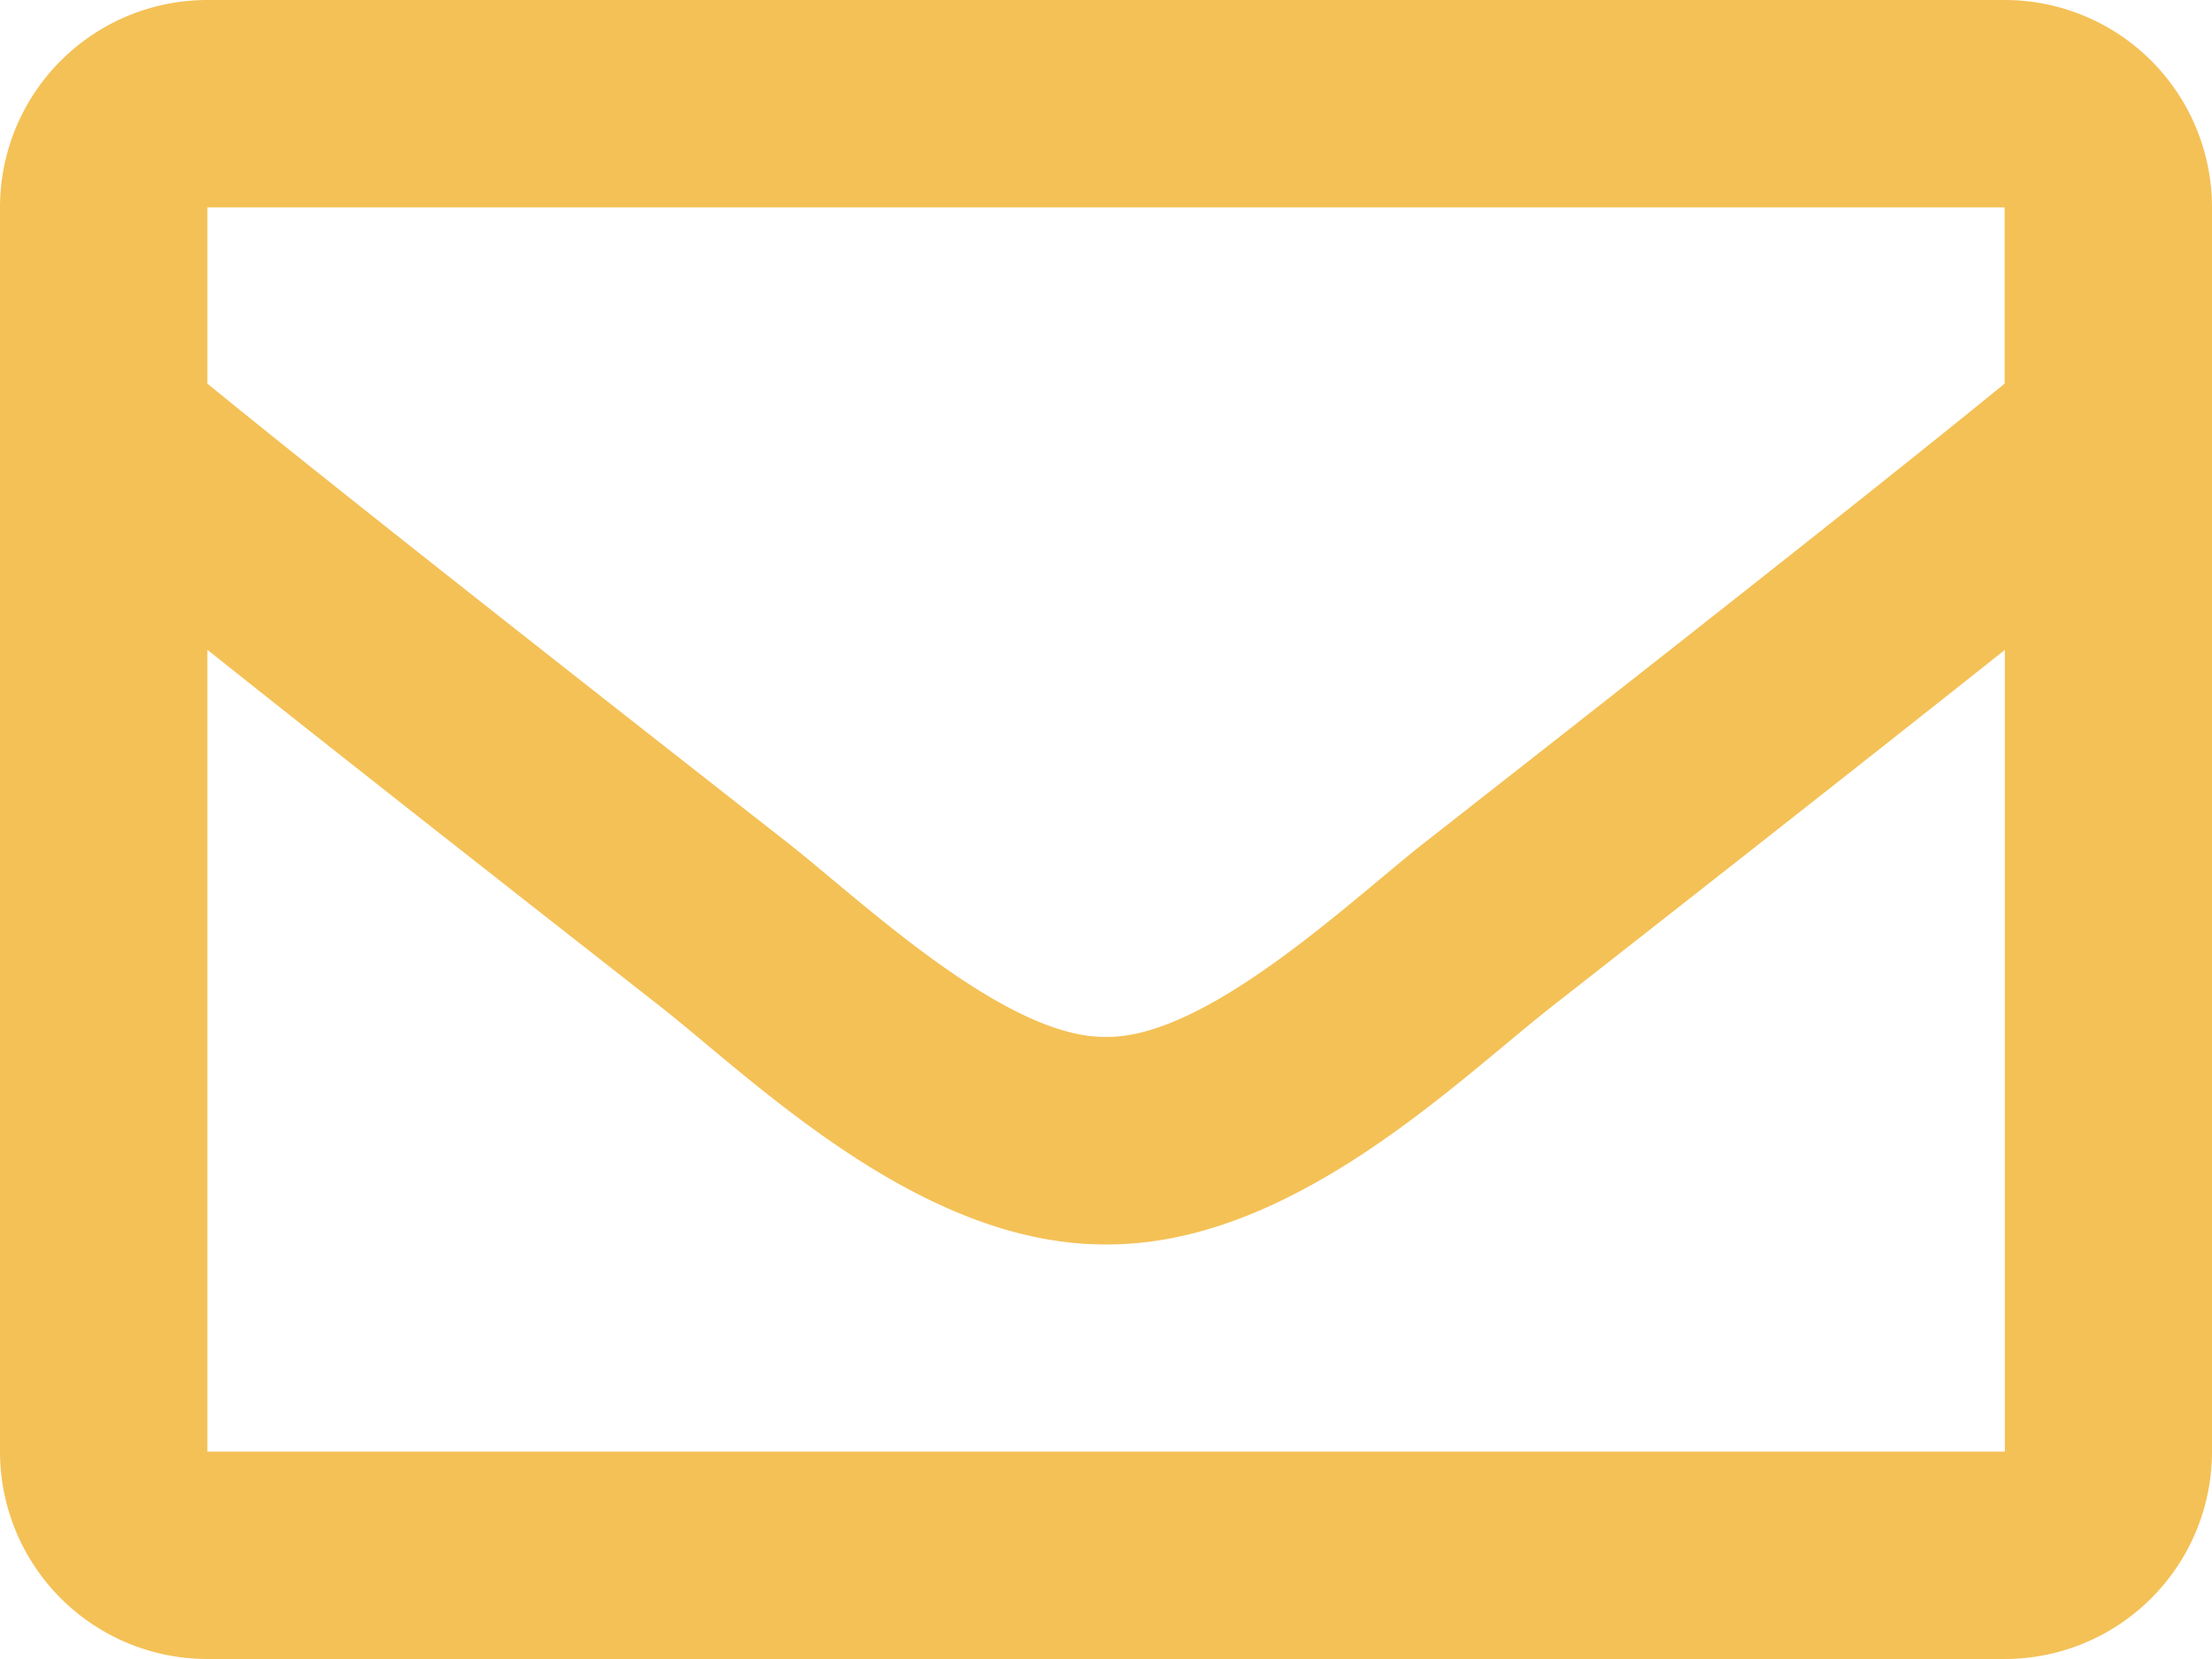
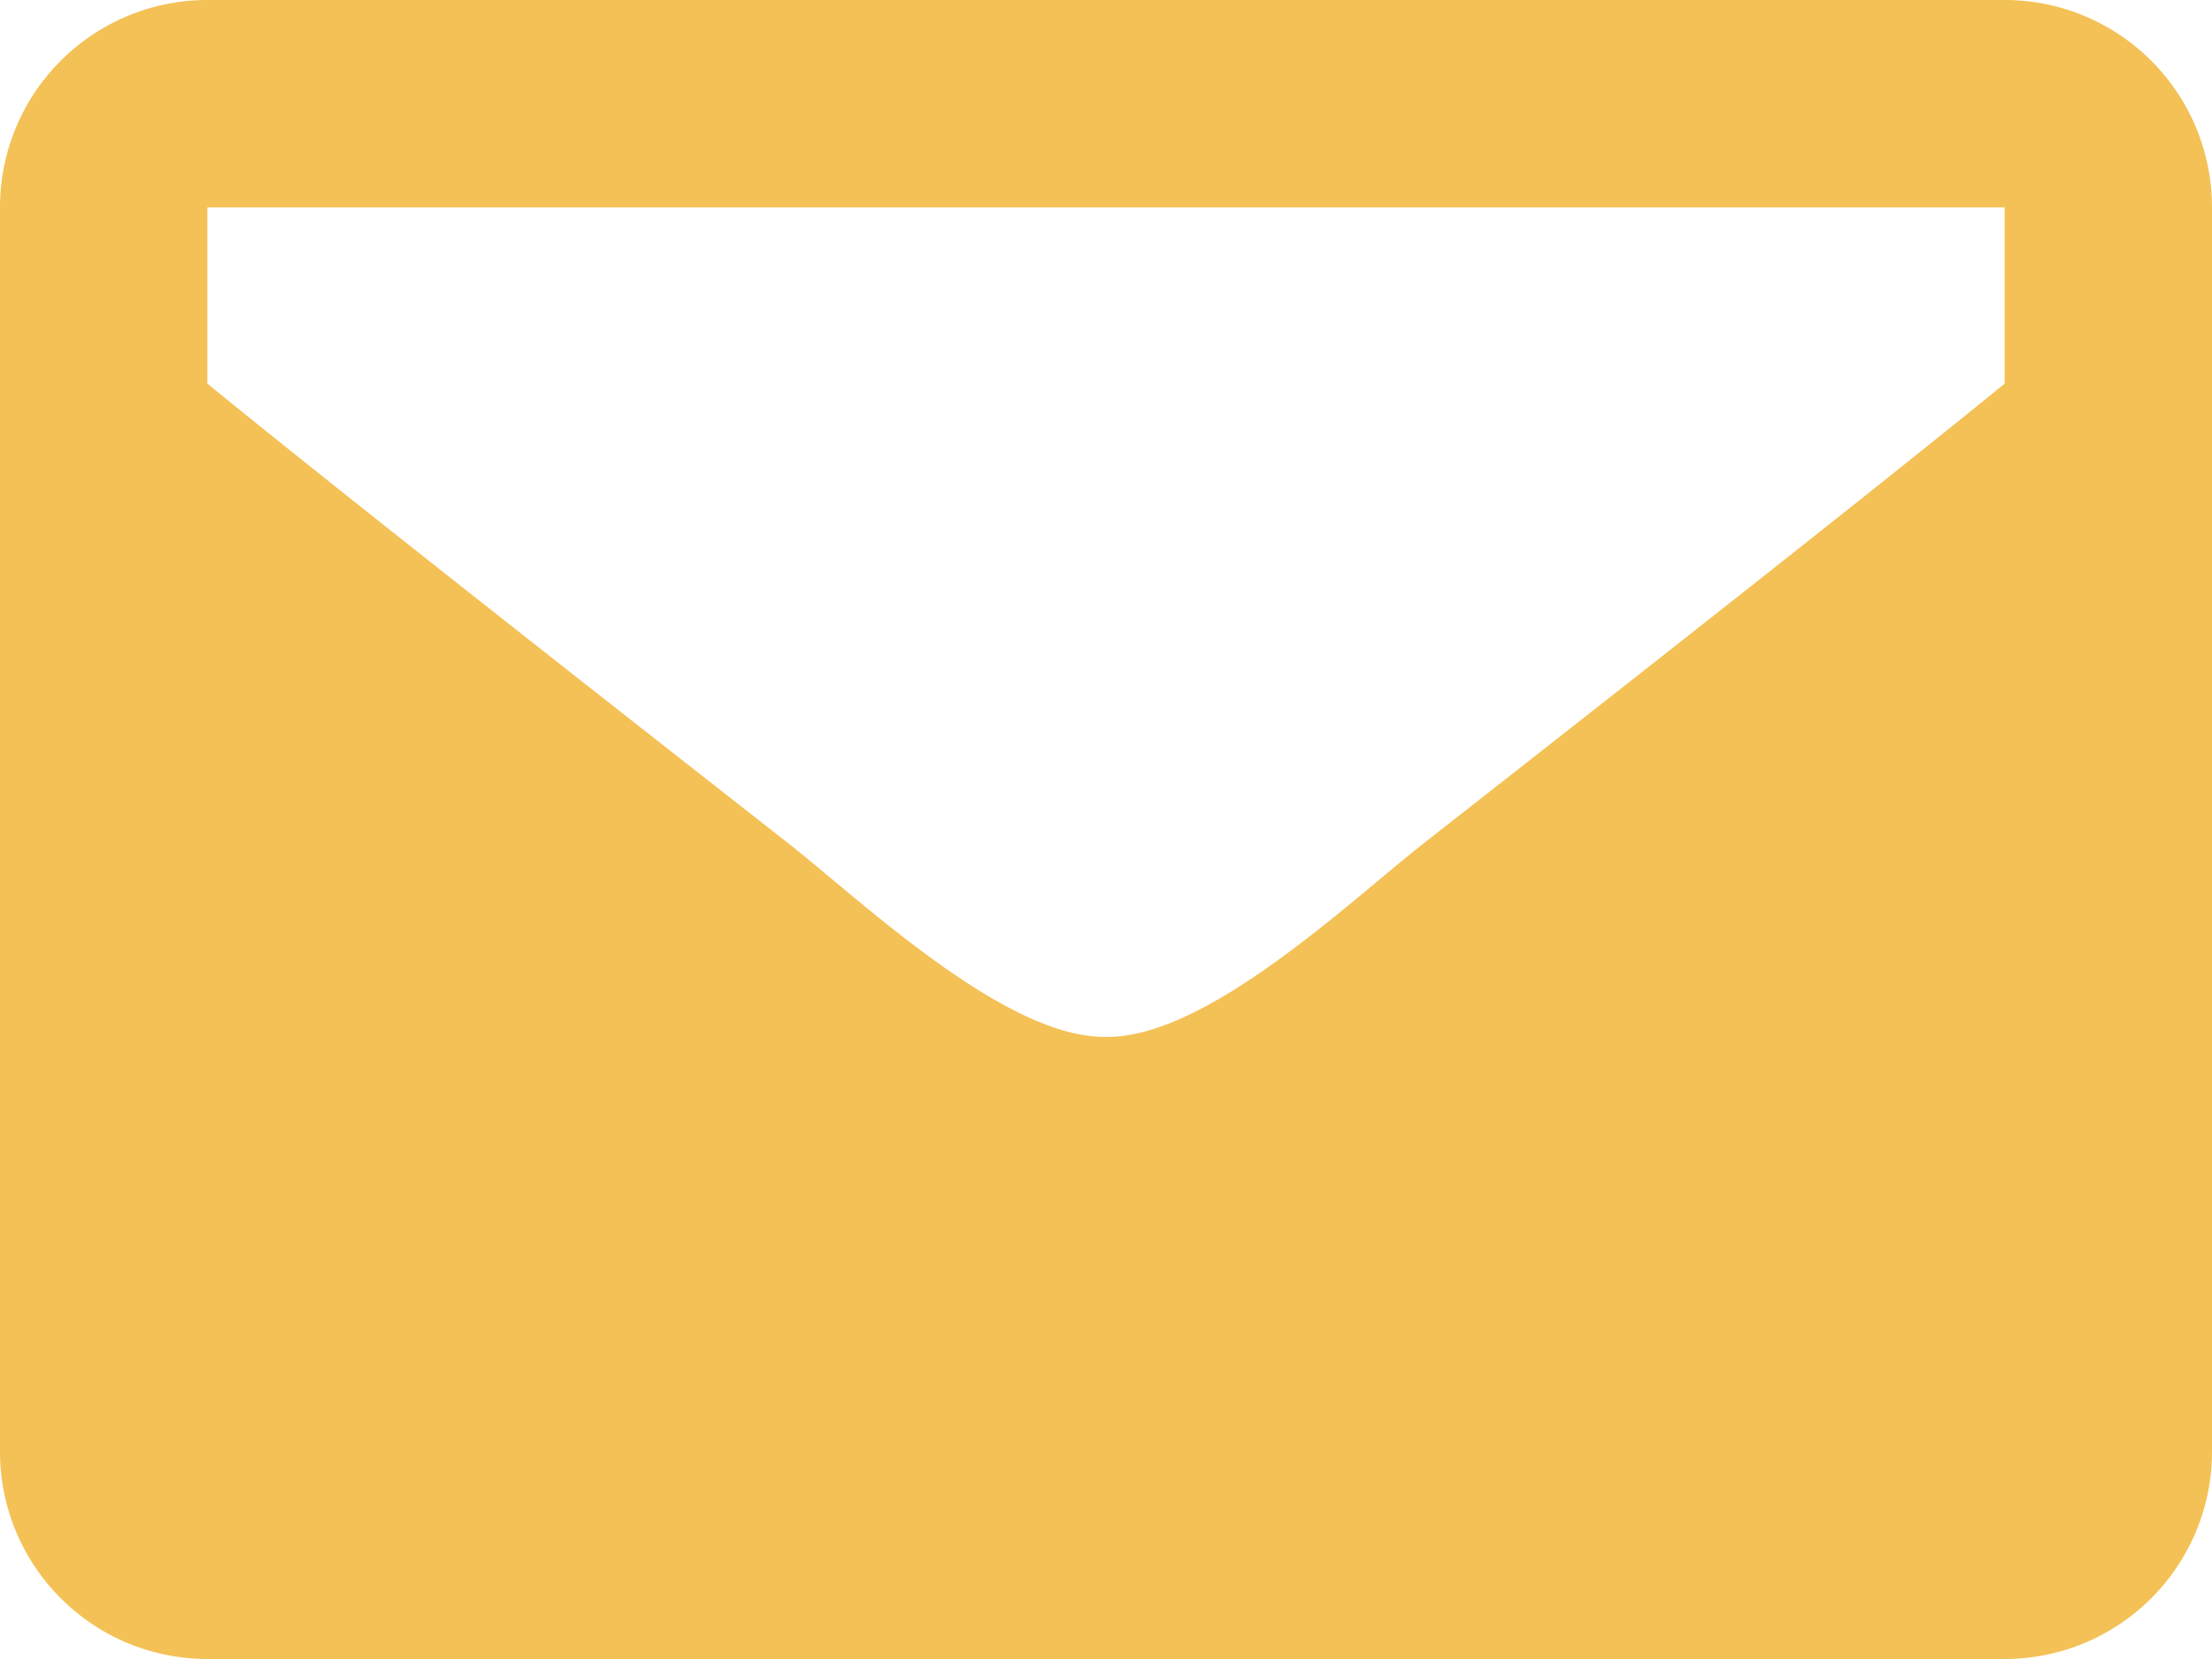
<svg xmlns="http://www.w3.org/2000/svg" viewBox="0 0 512 384">
-   <path d="M464 0H48A48 48 0 000 48v288a48 48 0 0048 48h416a48 48 0 0048-48V48a48 48 0 00-48-48zm0 48v40.8c-22.42 18.26-58.17 46.66-134.59 106.49-16.84 13.25-50.2 45.08-73.41 44.71-23.21.37-56.58-31.46-73.41-44.71C106.18 135.46 70.43 107.07 48 88.8V48zM48 336V150.4c22.91 18.25 55.41 43.86 104.94 82.64 21.85 17.21 60.13 55.19 103.06 55 42.72.23 80.51-37.2 103.05-54.95 49.53-38.78 82-64.4 105-82.65V336z" fill="#f4c156" />
+   <path d="M464 0H48A48 48 0 000 48v288a48 48 0 0048 48h416a48 48 0 0048-48V48a48 48 0 00-48-48zm0 48v40.8c-22.42 18.26-58.17 46.66-134.59 106.49-16.84 13.25-50.2 45.08-73.41 44.71-23.21.37-56.58-31.46-73.41-44.71C106.18 135.46 70.43 107.07 48 88.8V48zV150.4c22.91 18.25 55.41 43.86 104.94 82.64 21.85 17.21 60.13 55.19 103.06 55 42.72.23 80.51-37.2 103.05-54.95 49.53-38.78 82-64.4 105-82.65V336z" fill="#f4c156" />
</svg>